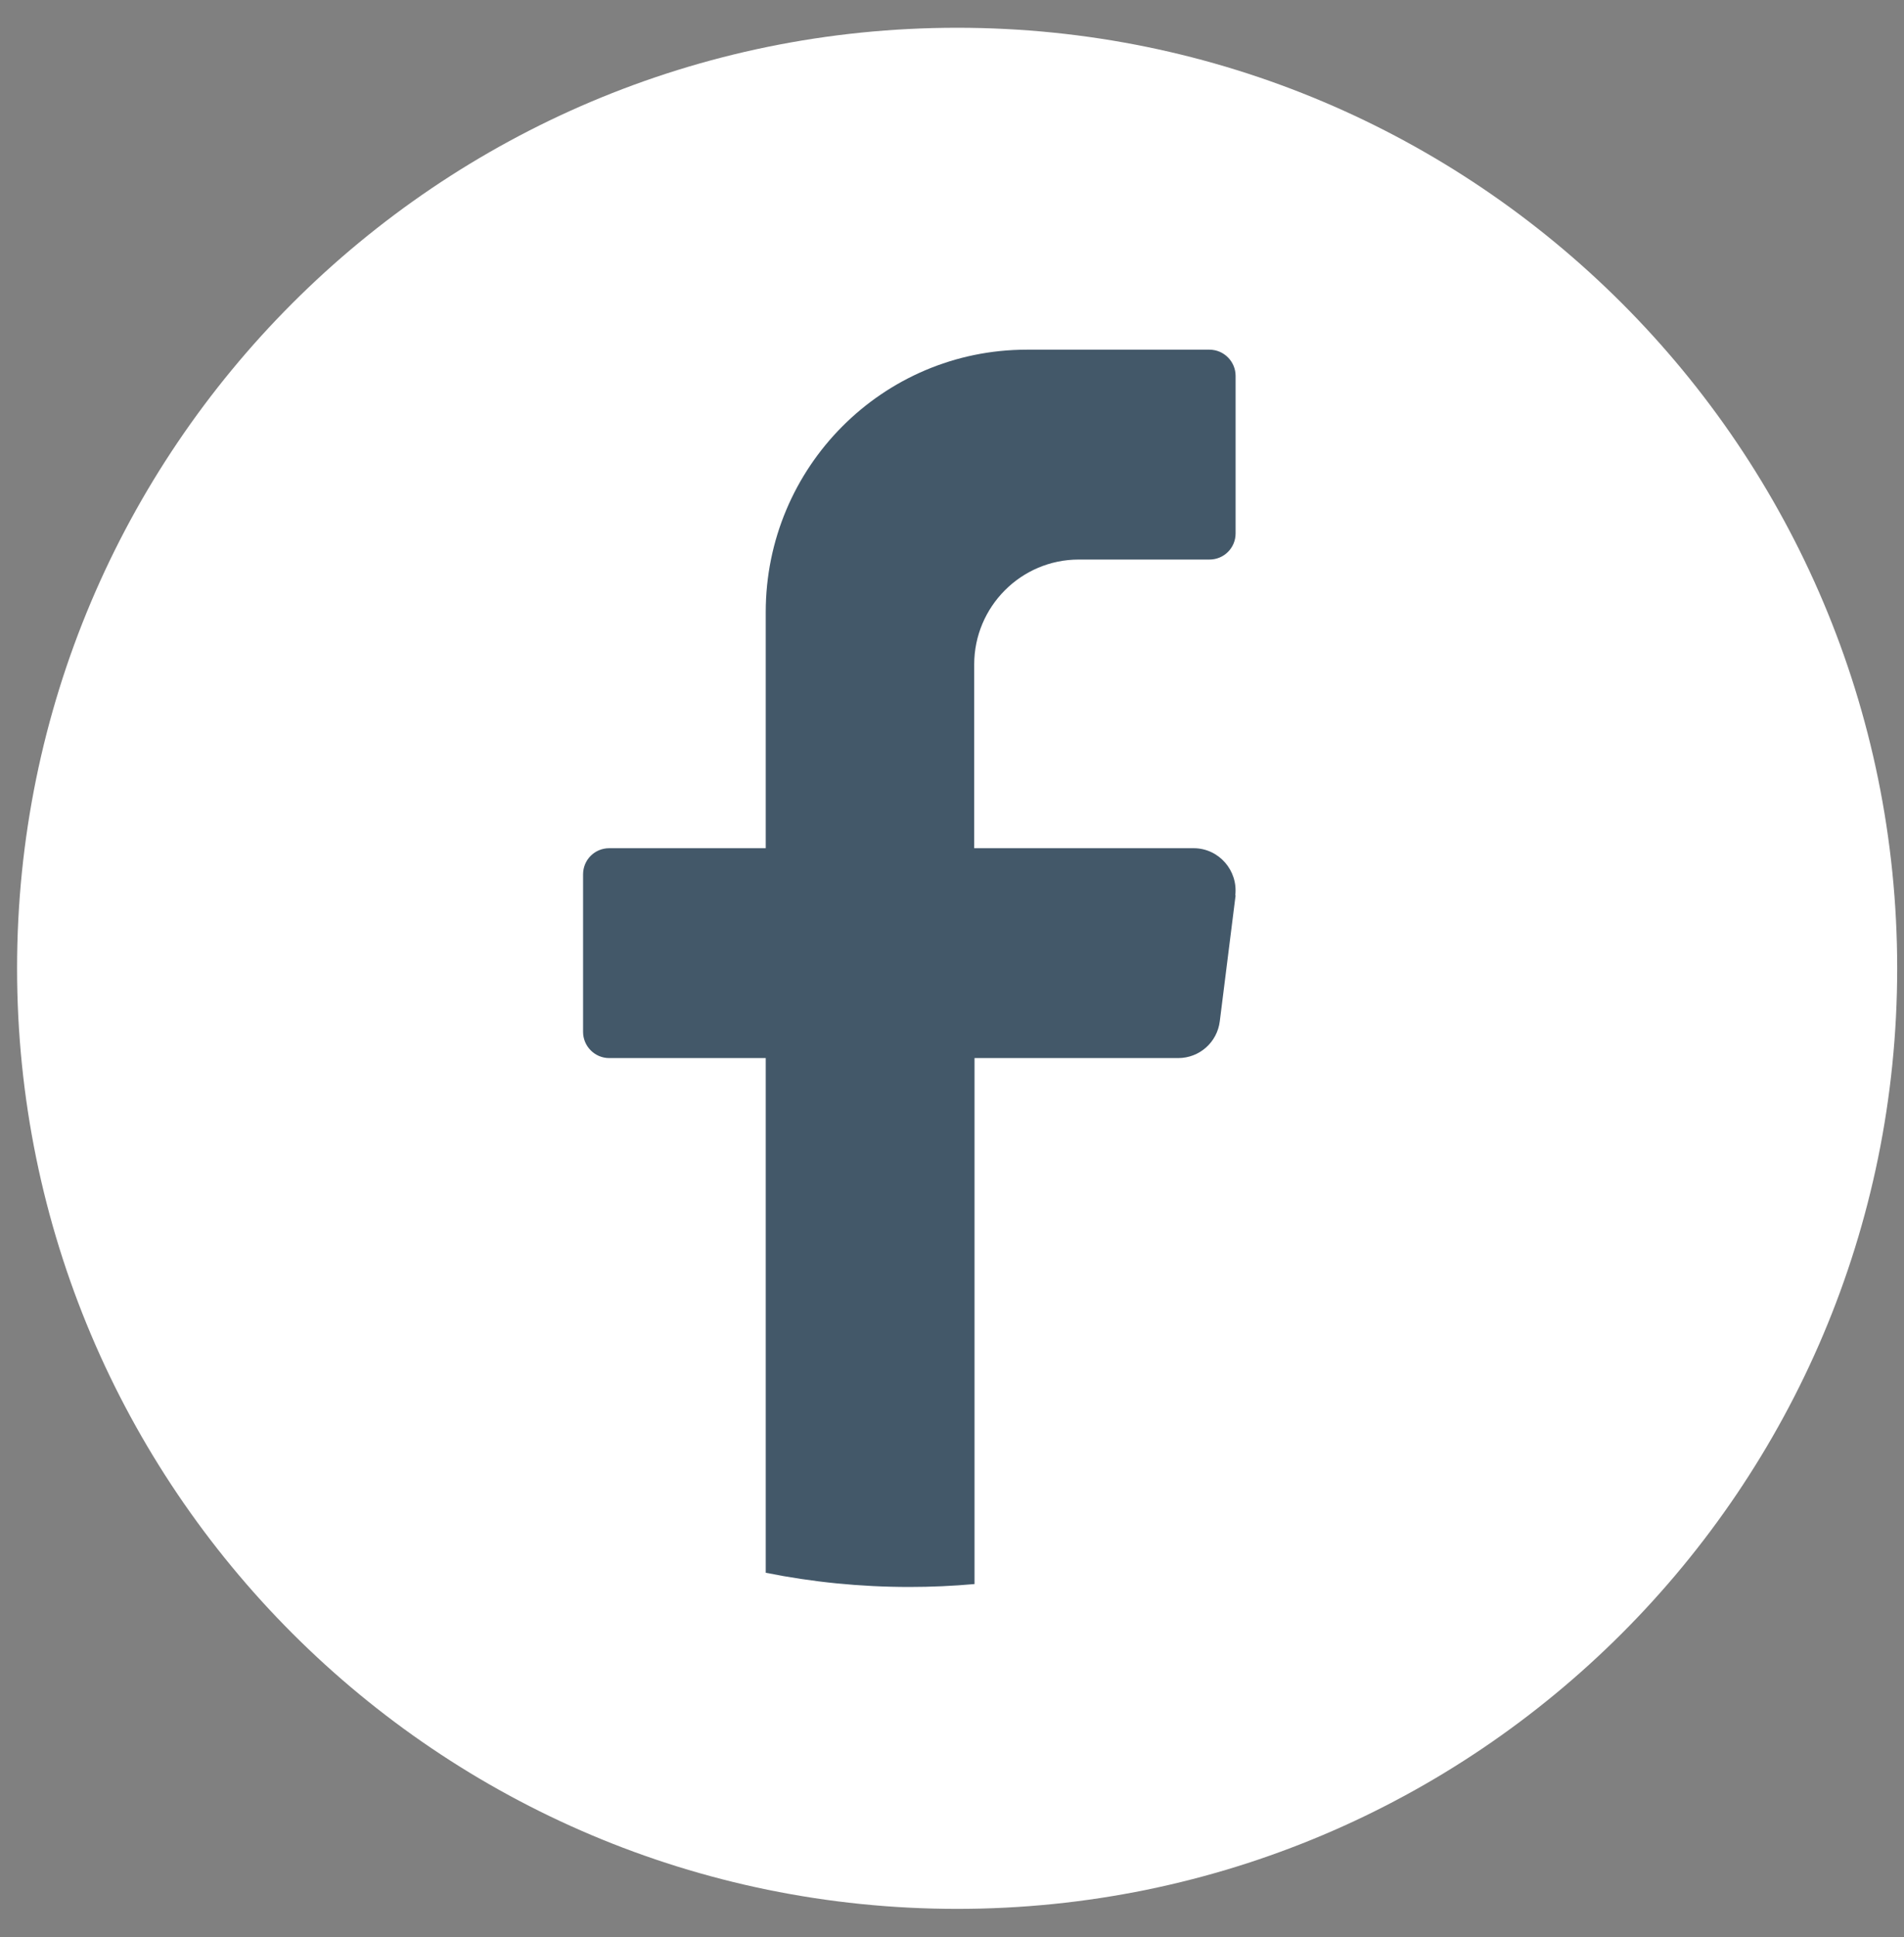
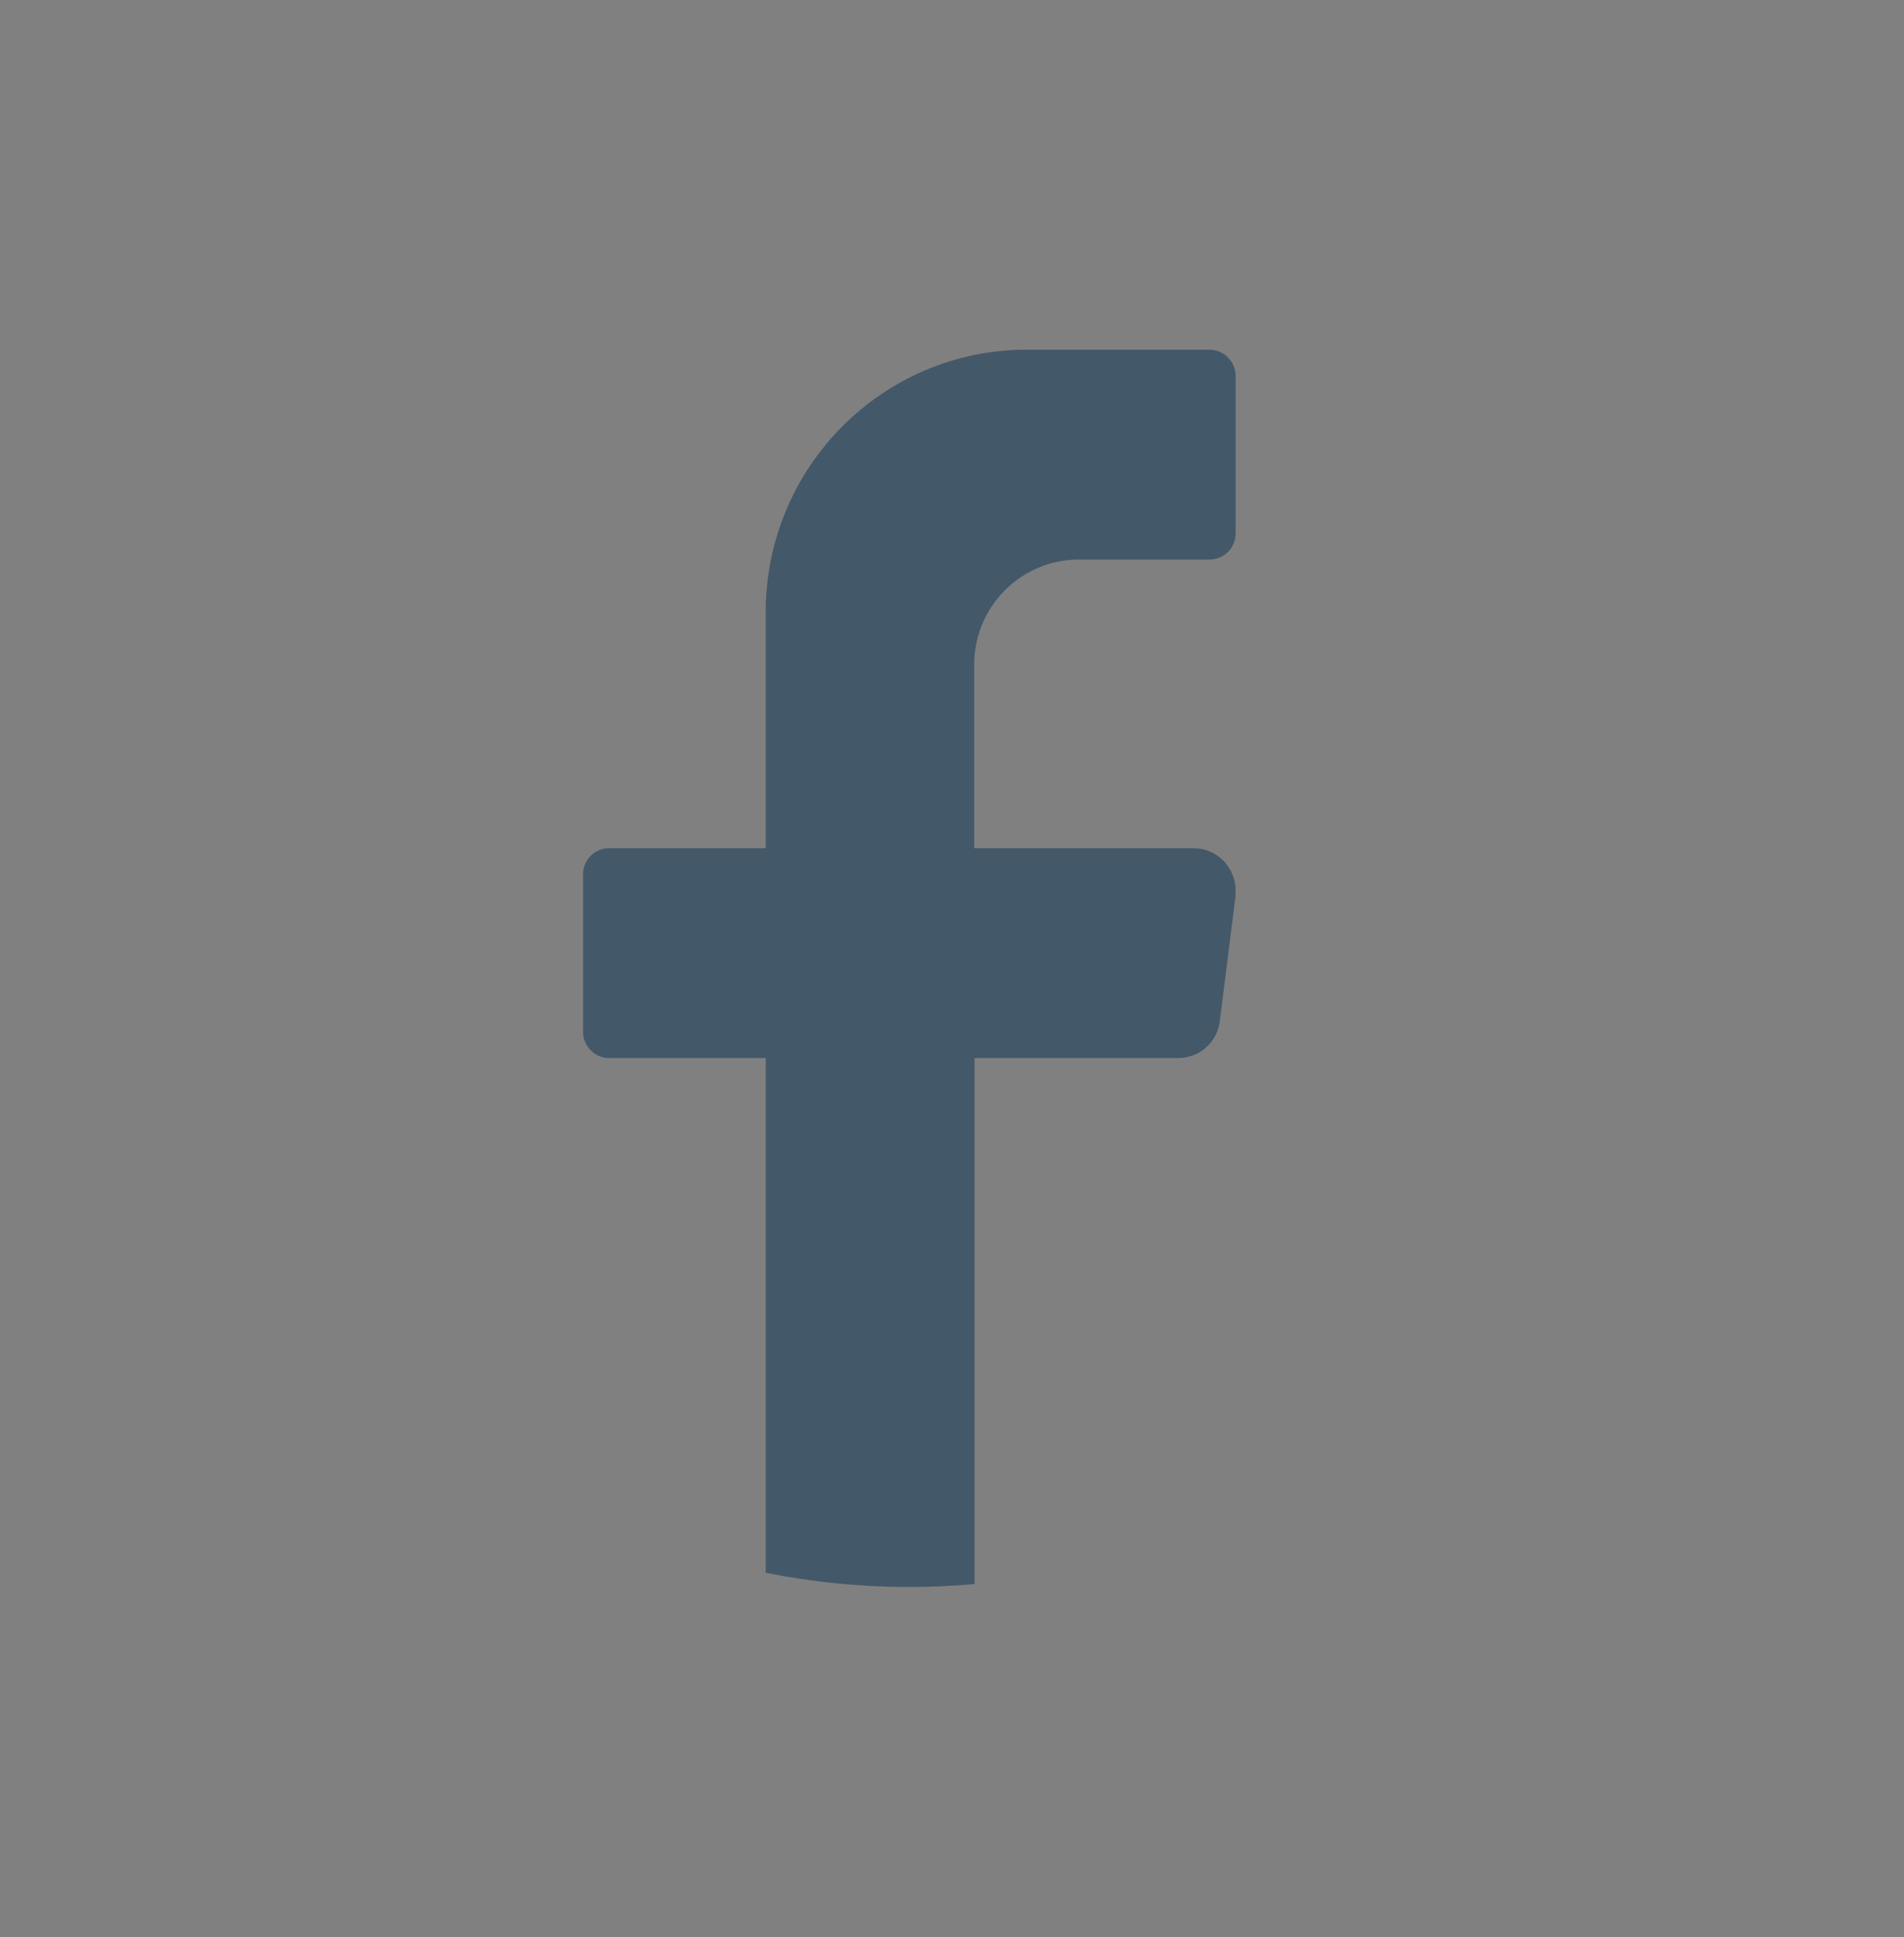
<svg xmlns="http://www.w3.org/2000/svg" width="59" height="60" viewBox="0 0 59 60" fill="none">
  <rect x="0" y="0" width="59" height="60" fill="#808080" stroke="none" />
-   <path d="M58.789 29.99C58.789 46.08 45.749 59.12 29.659 59.12C13.569 59.12 0.529 46.08 0.529 29.99C0.529 13.9 13.569 0.86 29.659 0.86C45.749 0.86 58.789 13.9 58.789 29.99Z" fill="white" />
  <path d="M38.288 27.73L37.798 31.63C37.718 32.28 37.168 32.77 36.508 32.77H30.198V49.06C29.528 49.12 28.858 49.15 28.178 49.15C26.659 49.15 25.168 49 23.728 48.71V32.77H18.878C18.428 32.77 18.068 32.4 18.068 31.96V27.08C18.068 26.63 18.428 26.27 18.878 26.27H23.728V18.96C23.728 14.47 27.348 10.83 31.818 10.83H37.478C37.928 10.83 38.288 11.2 38.288 11.64V16.52C38.288 16.97 37.928 17.33 37.478 17.33H33.428C31.639 17.33 30.188 18.79 30.188 20.58V26.27H36.988C37.768 26.27 38.368 26.96 38.278 27.73H38.288Z" fill="#435869" />
</svg>